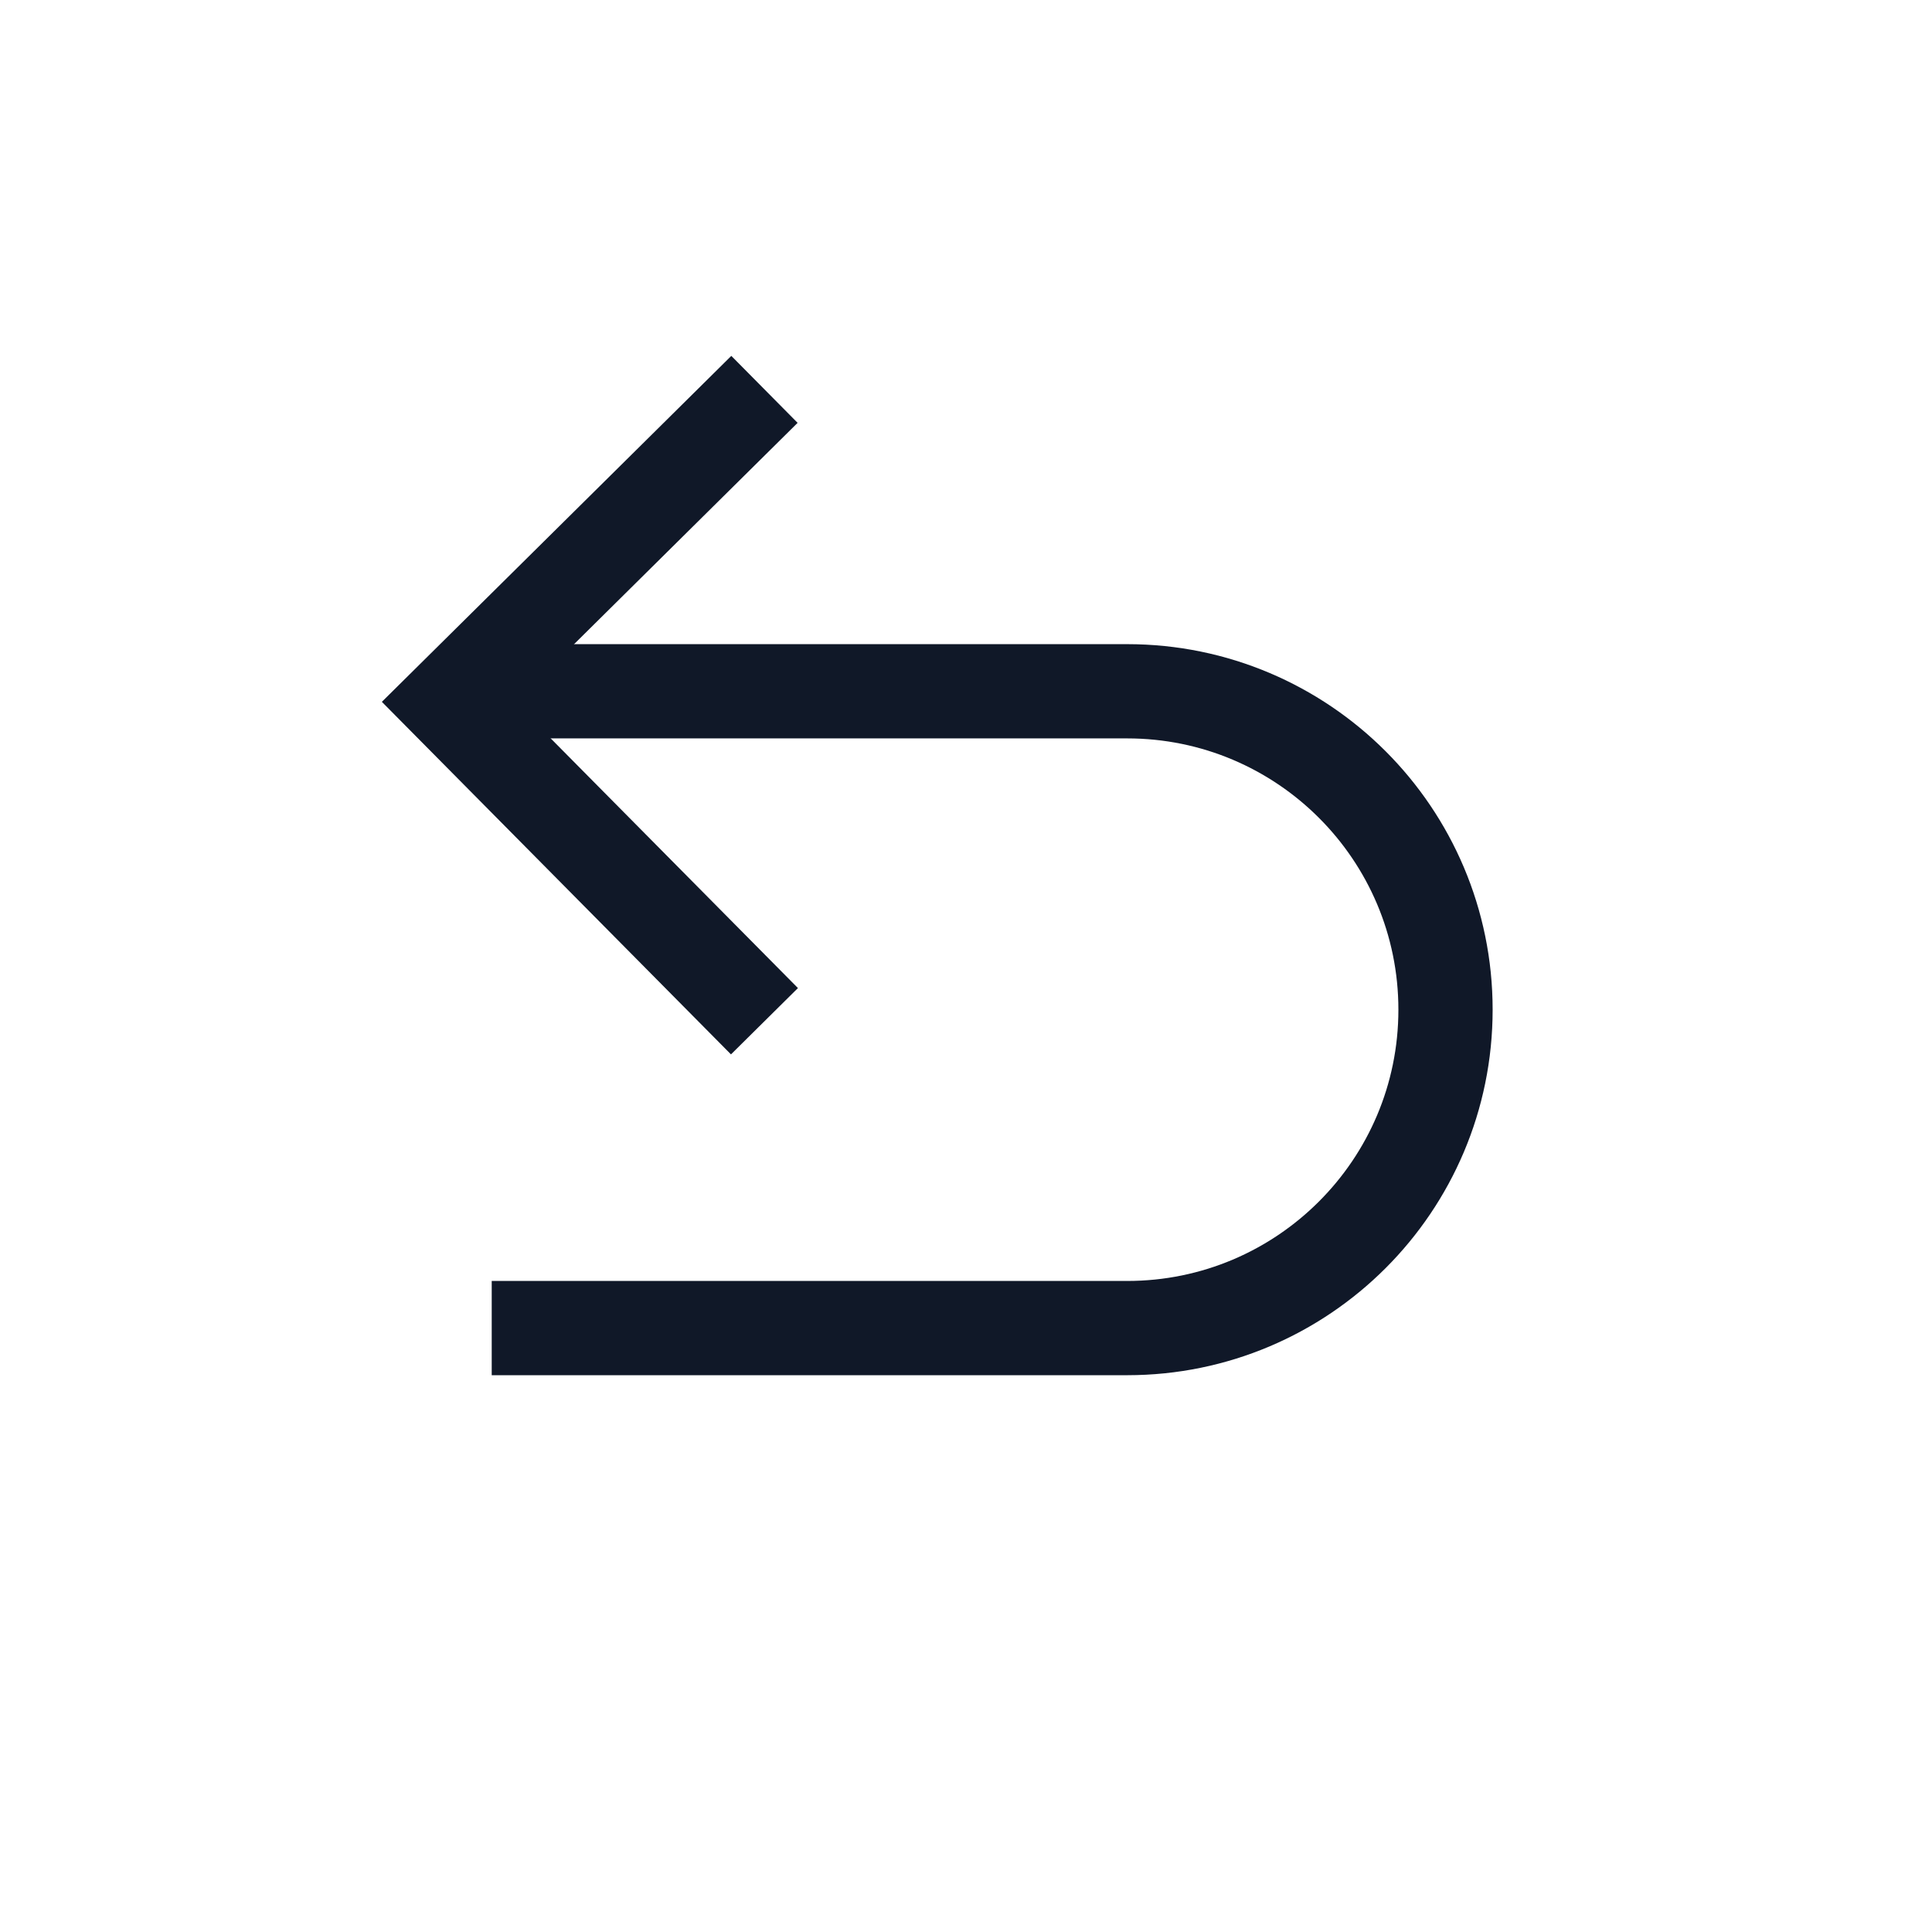
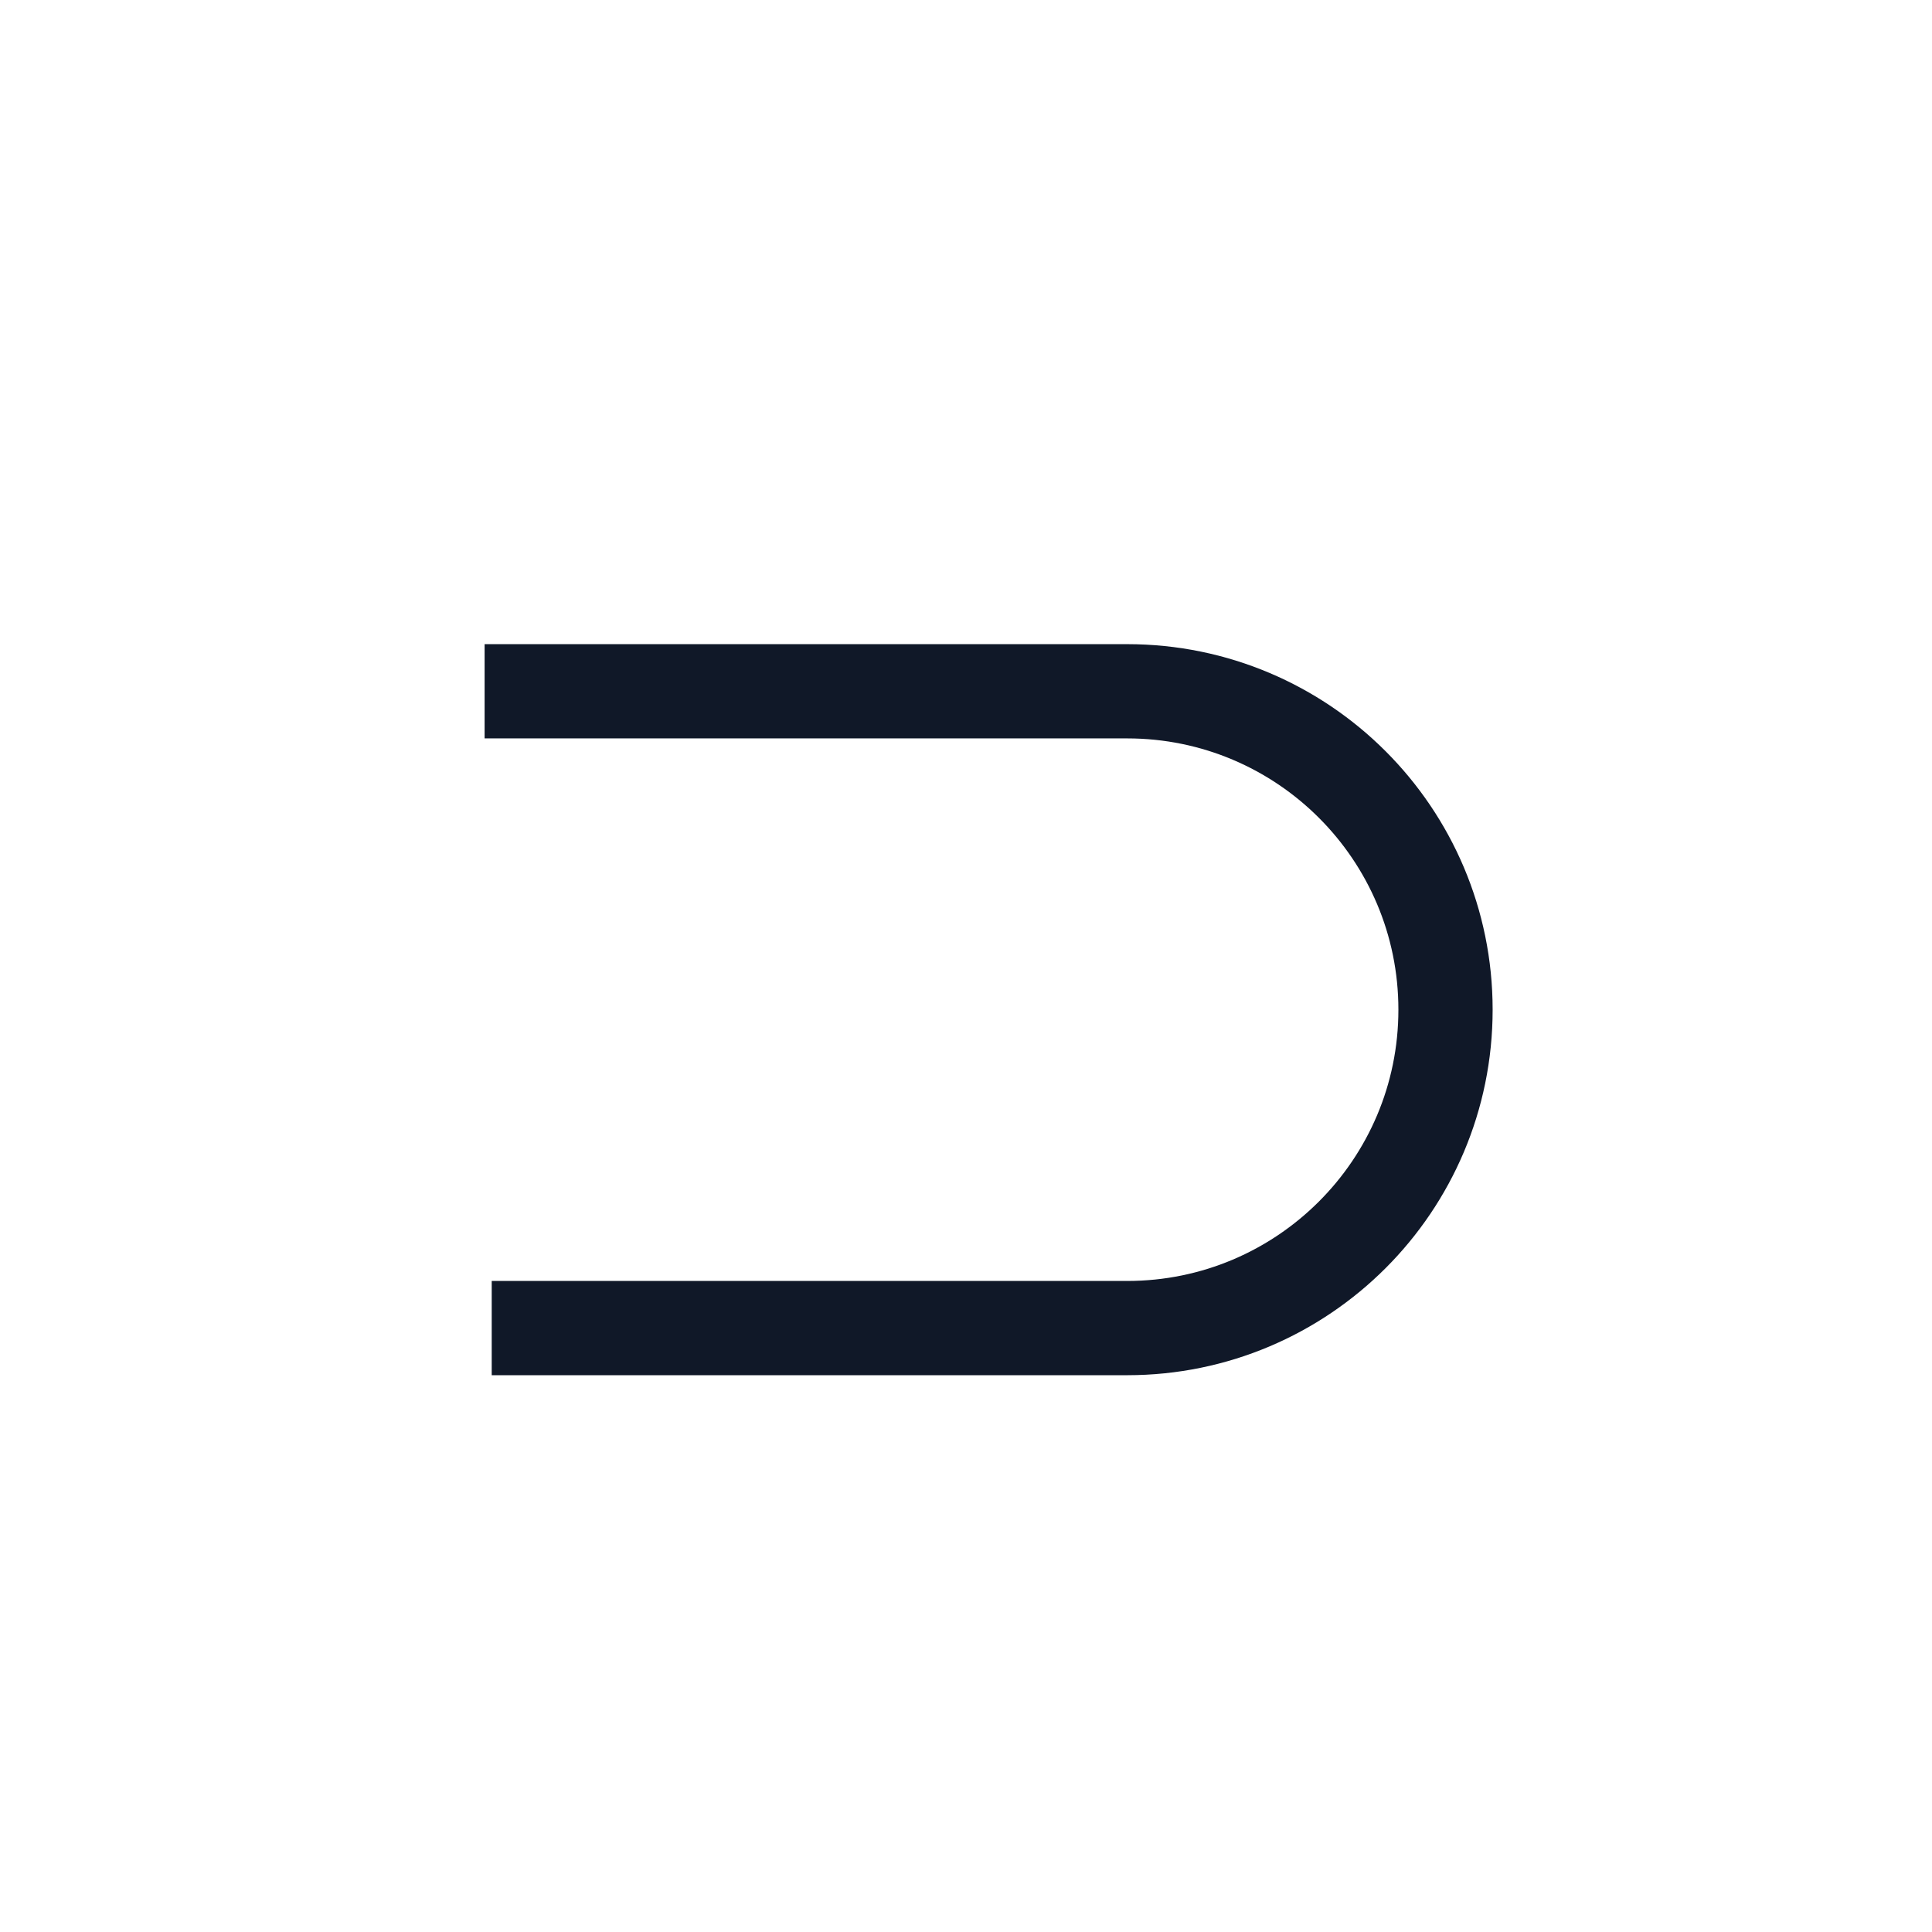
<svg xmlns="http://www.w3.org/2000/svg" width="41" height="41" viewBox="0 0 41 41" fill="none">
-   <path d="M10.284 14.67L23.92 14.67C27.651 14.67 30.676 17.695 30.676 21.427V21.427C30.676 25.159 27.651 28.184 23.92 28.184L10.435 28.184" stroke="#101828" stroke-width="2" />
-   <path d="M16.223 21.672L9.518 14.901L16.223 8.263" stroke="#101828" stroke-width="2" />
+   <path d="M10.284 14.67L23.92 14.67C27.651 14.67 30.676 17.695 30.676 21.427C30.676 25.159 27.651 28.184 23.92 28.184L10.435 28.184" stroke="#101828" stroke-width="2" />
</svg>